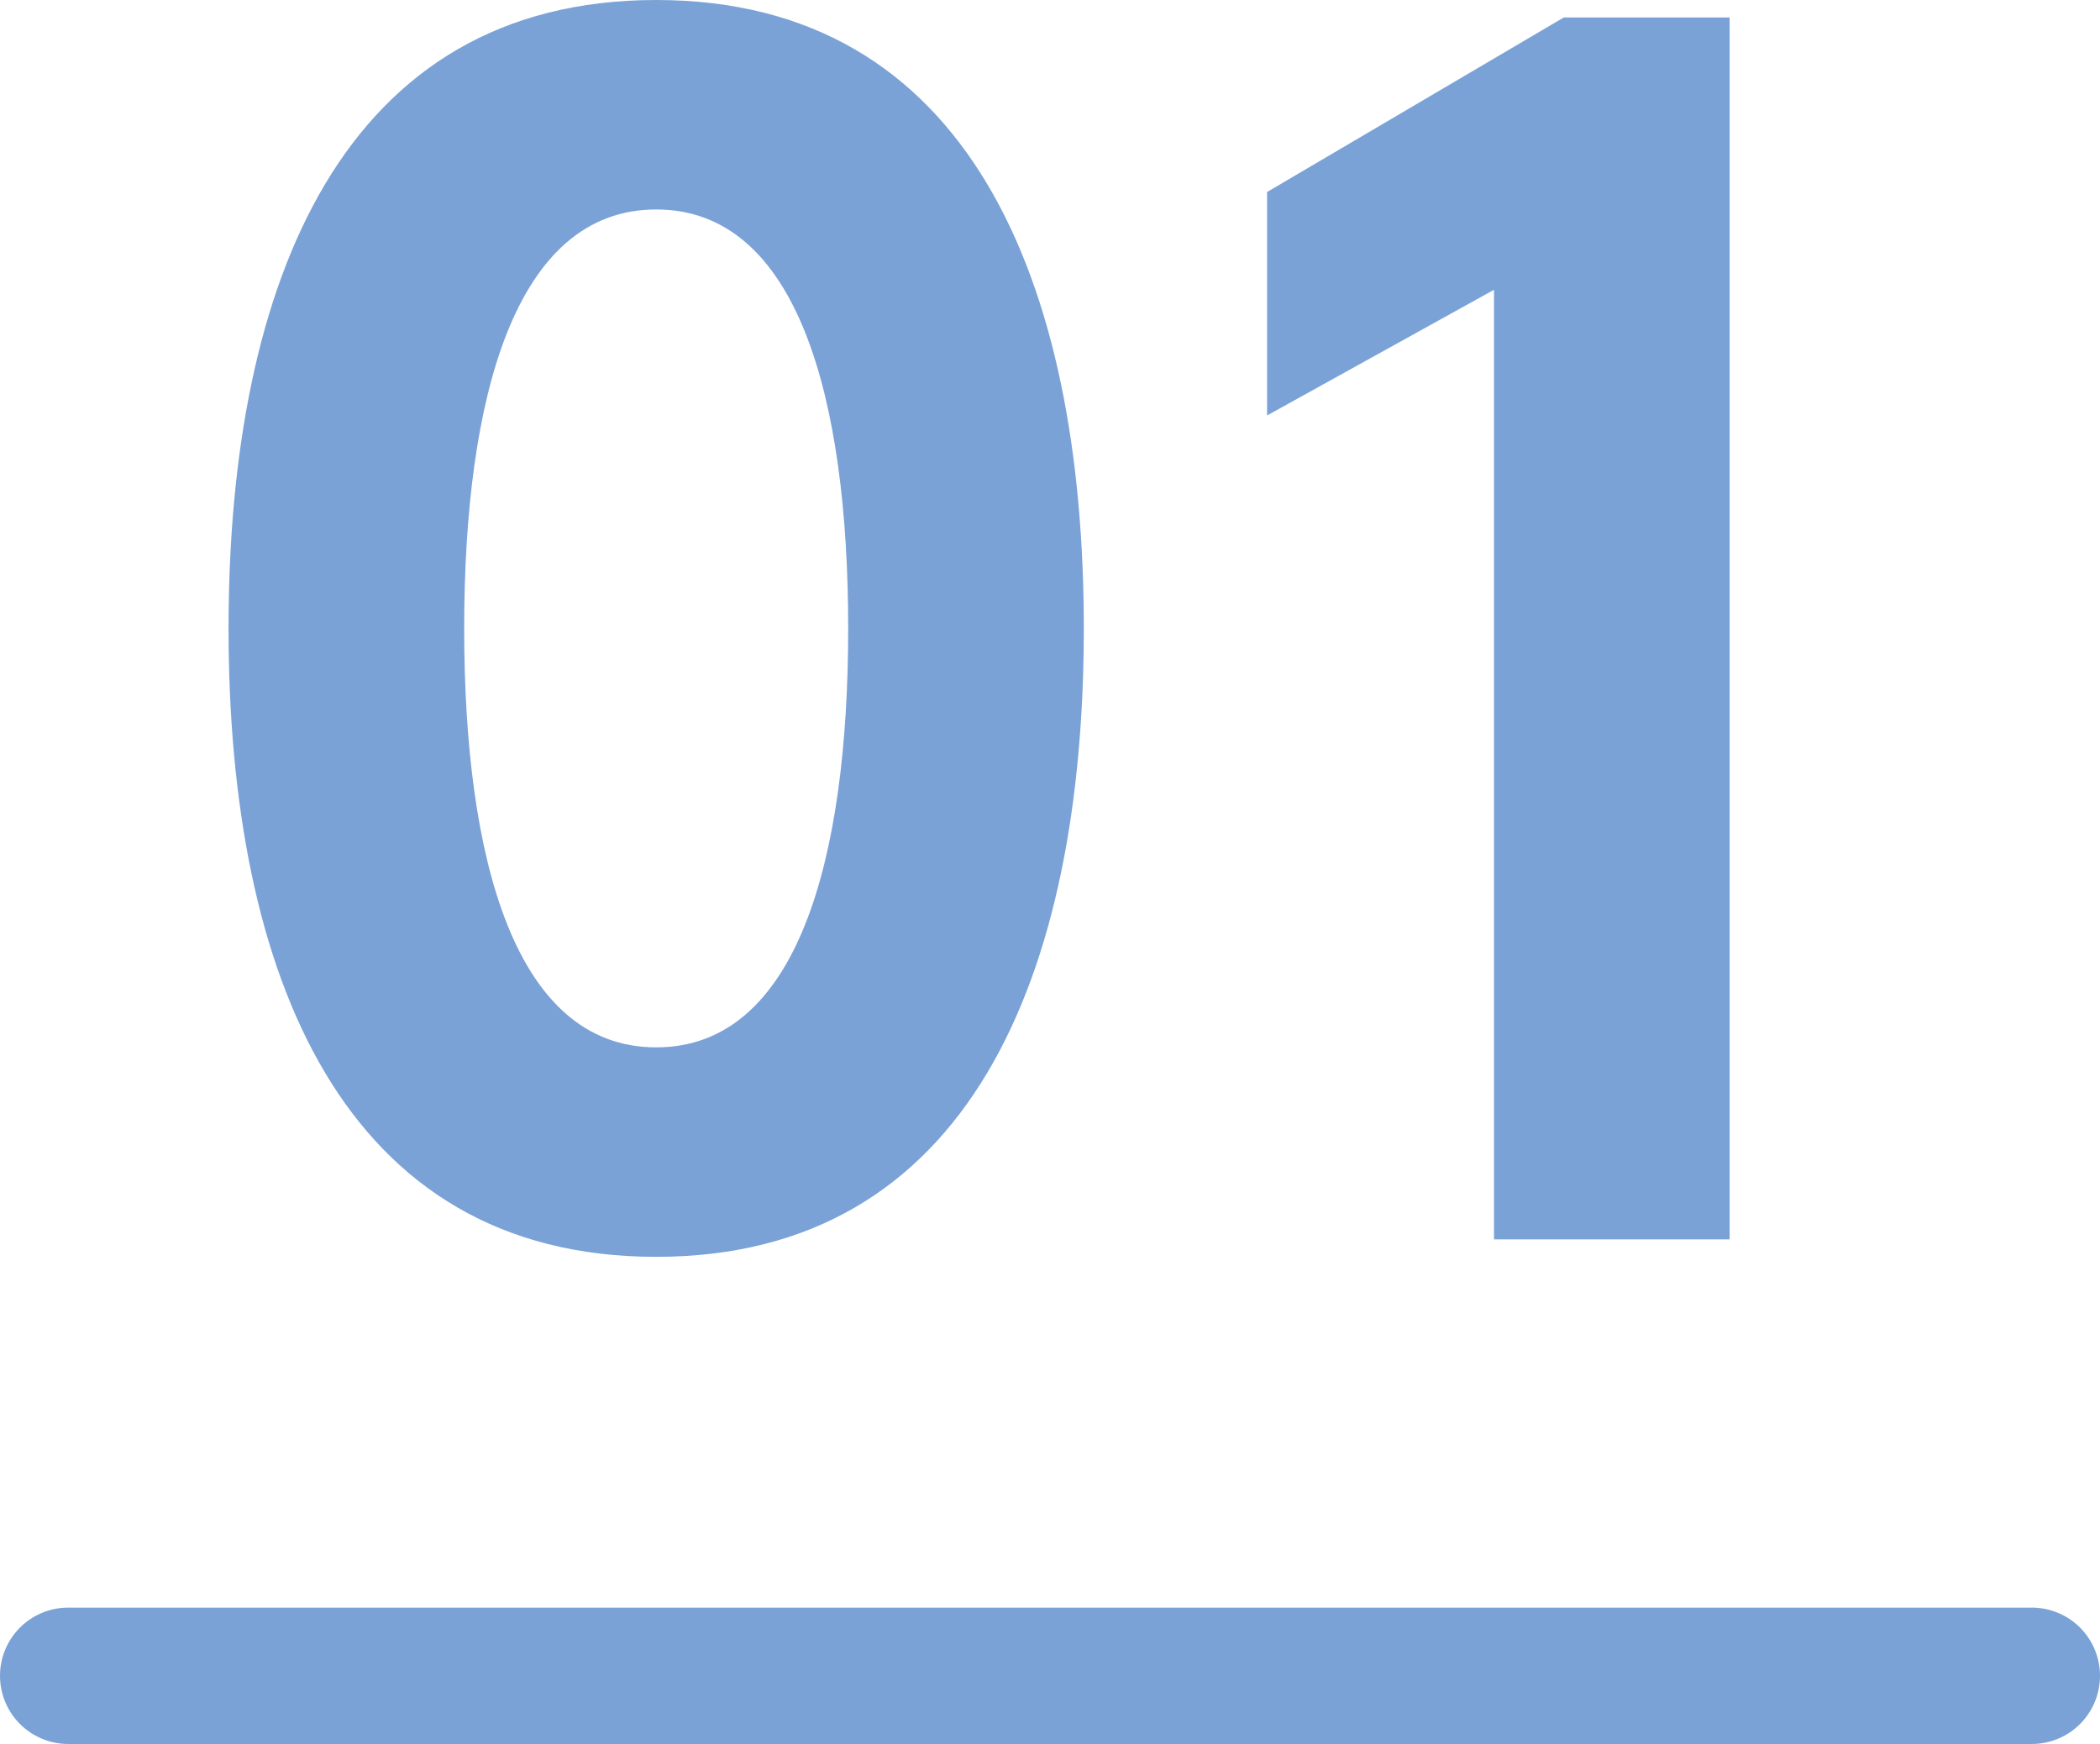
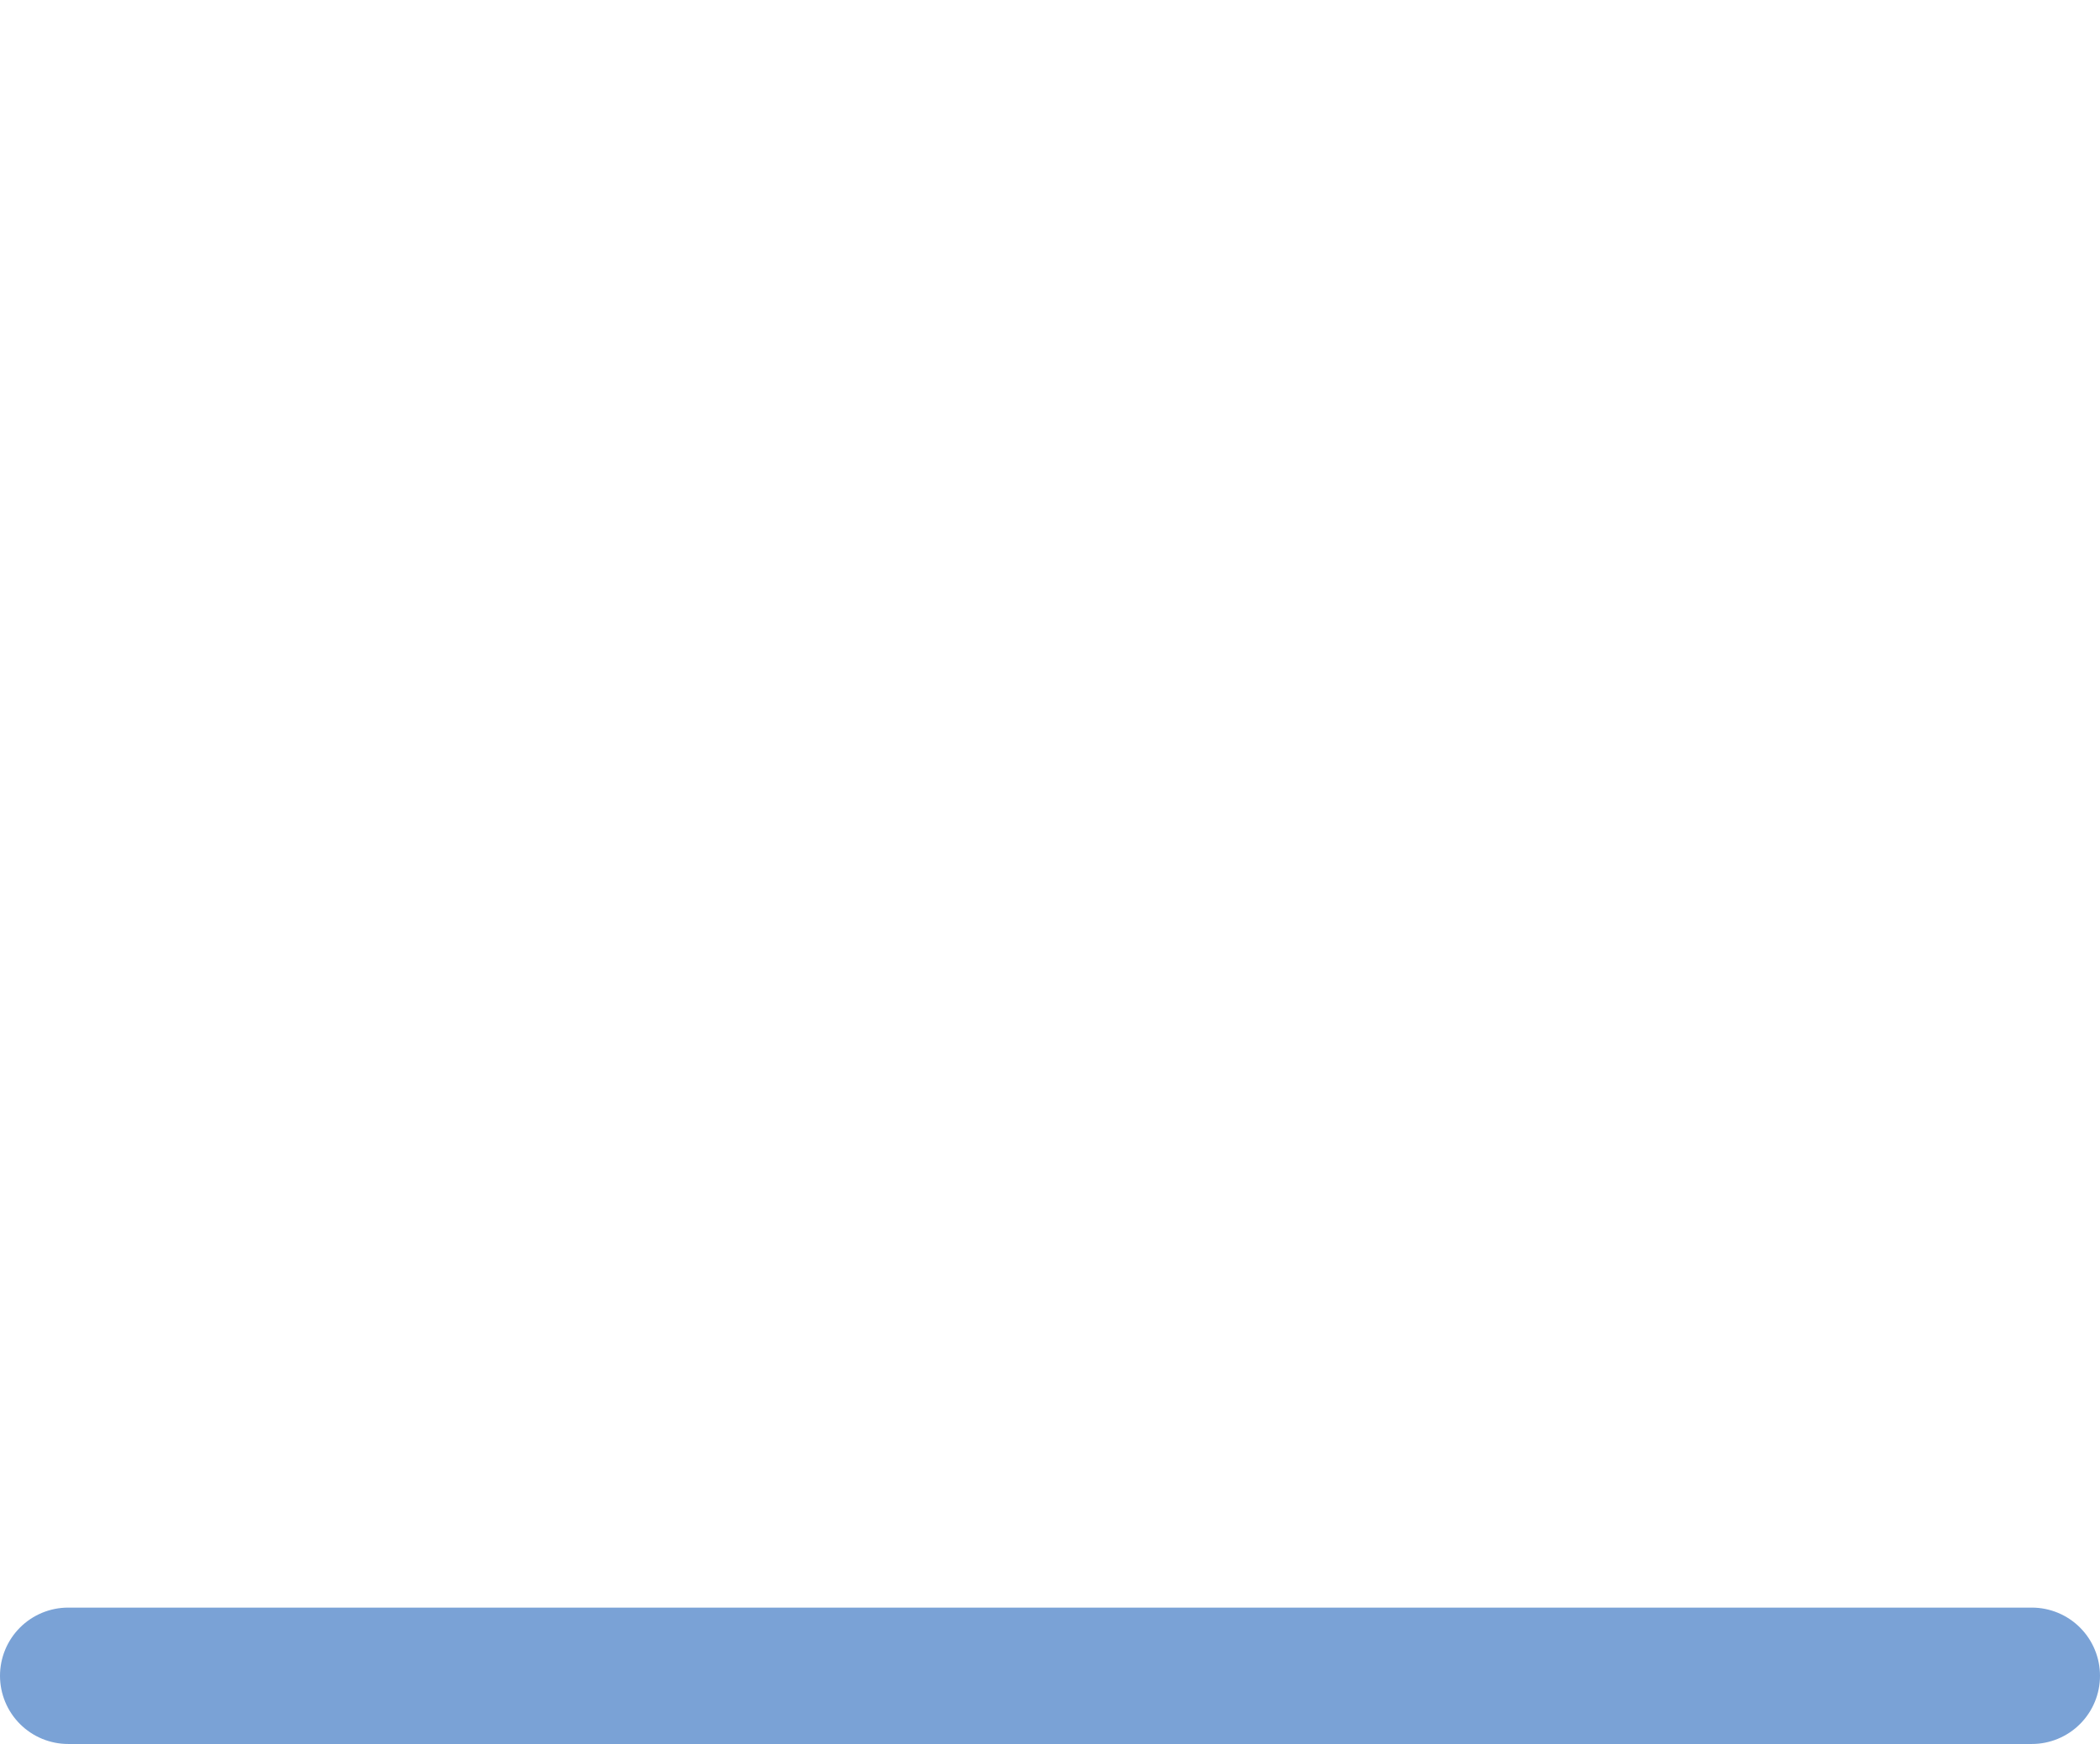
<svg xmlns="http://www.w3.org/2000/svg" width="77" height="63.94" viewBox="0 0 77 63.94">
  <g id="img_story_num1" transform="translate(-437.5 -2398.56)">
-     <path id="img_story_num1-2" data-name="img_story_num1" d="M-6.4-22.4c0,8.448-1.856,15.36-7.04,15.36s-7.04-6.912-7.04-15.36,1.856-15.36,7.04-15.36S-6.4-30.848-6.4-22.4Zm-22.72,0C-29.12-9.664-24.9.64-13.44.64S2.24-9.664,2.24-22.4-1.984-45.44-13.44-45.44-29.12-35.136-29.12-22.4ZM8.96-30.208l8.32-4.608V0h8.64V-44.8H19.84L8.96-38.4Z" transform="translate(475 2444)" fill="#7aa2d6" />
    <path id="パス_7109" data-name="パス 7109" d="M-7887.344-17808h72" transform="translate(8327.344 20268)" fill="none" stroke="#7aa2d6" stroke-linecap="round" stroke-width="5" />
  </g>
</svg>